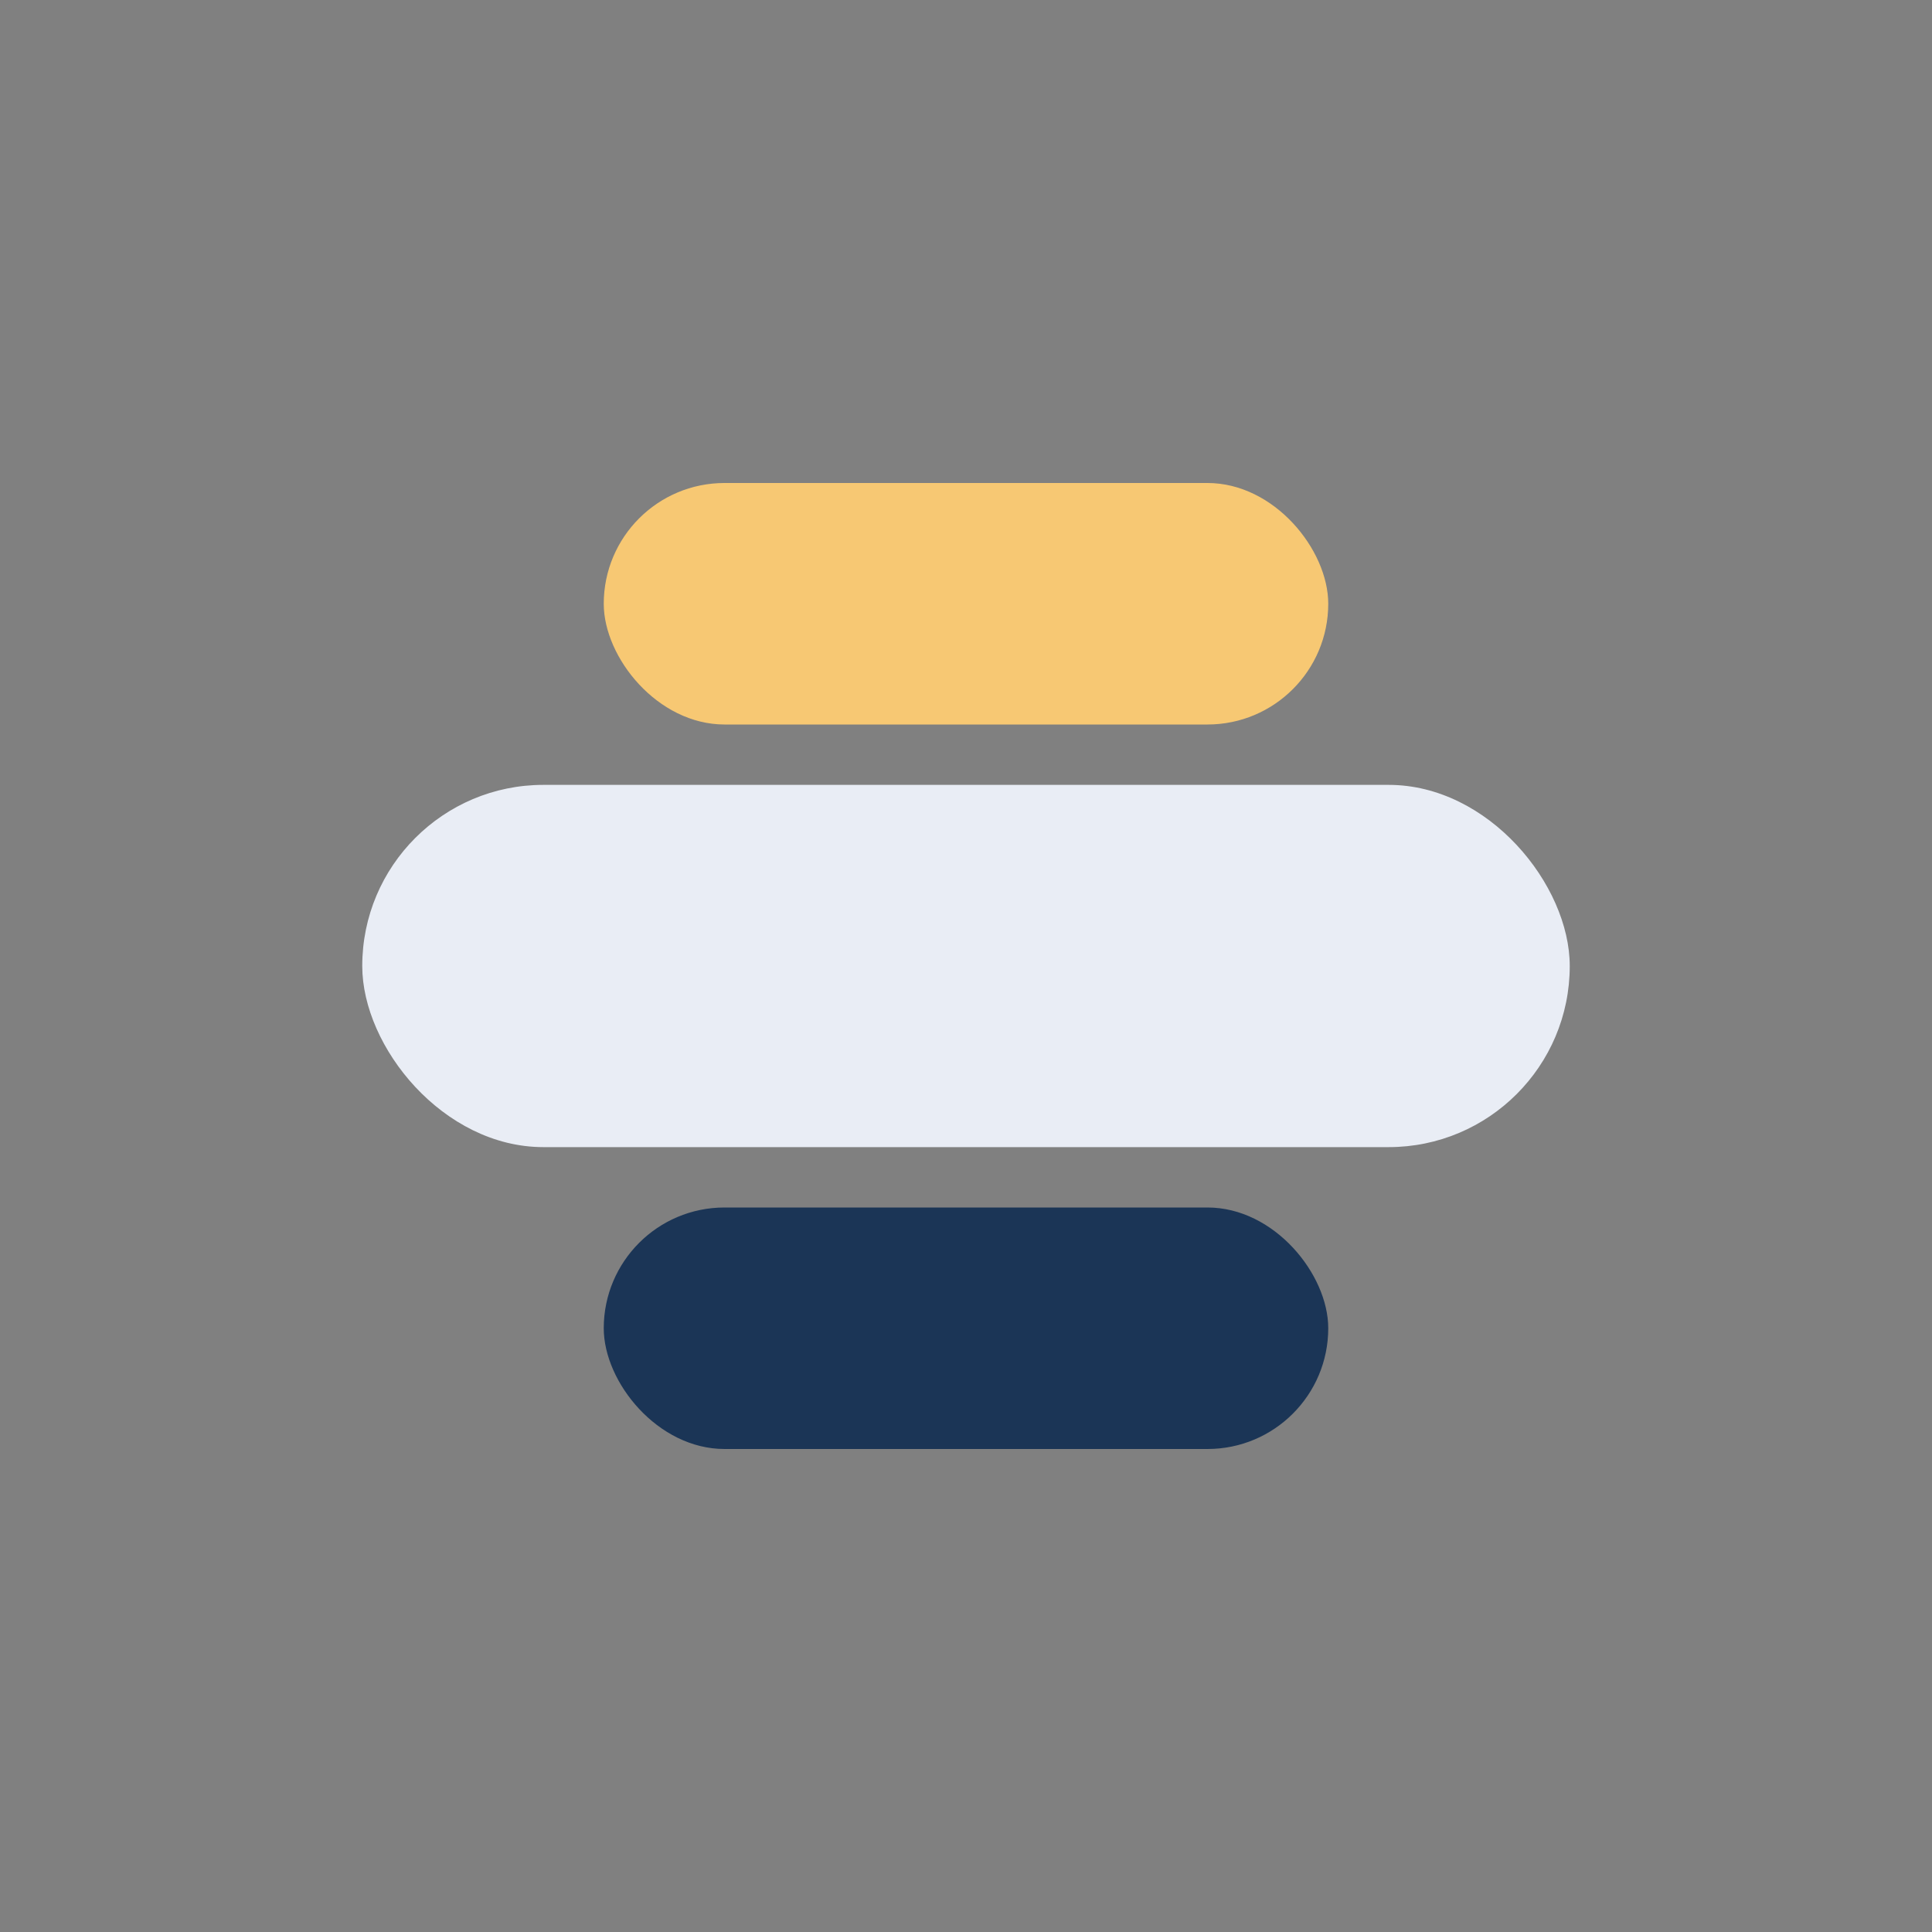
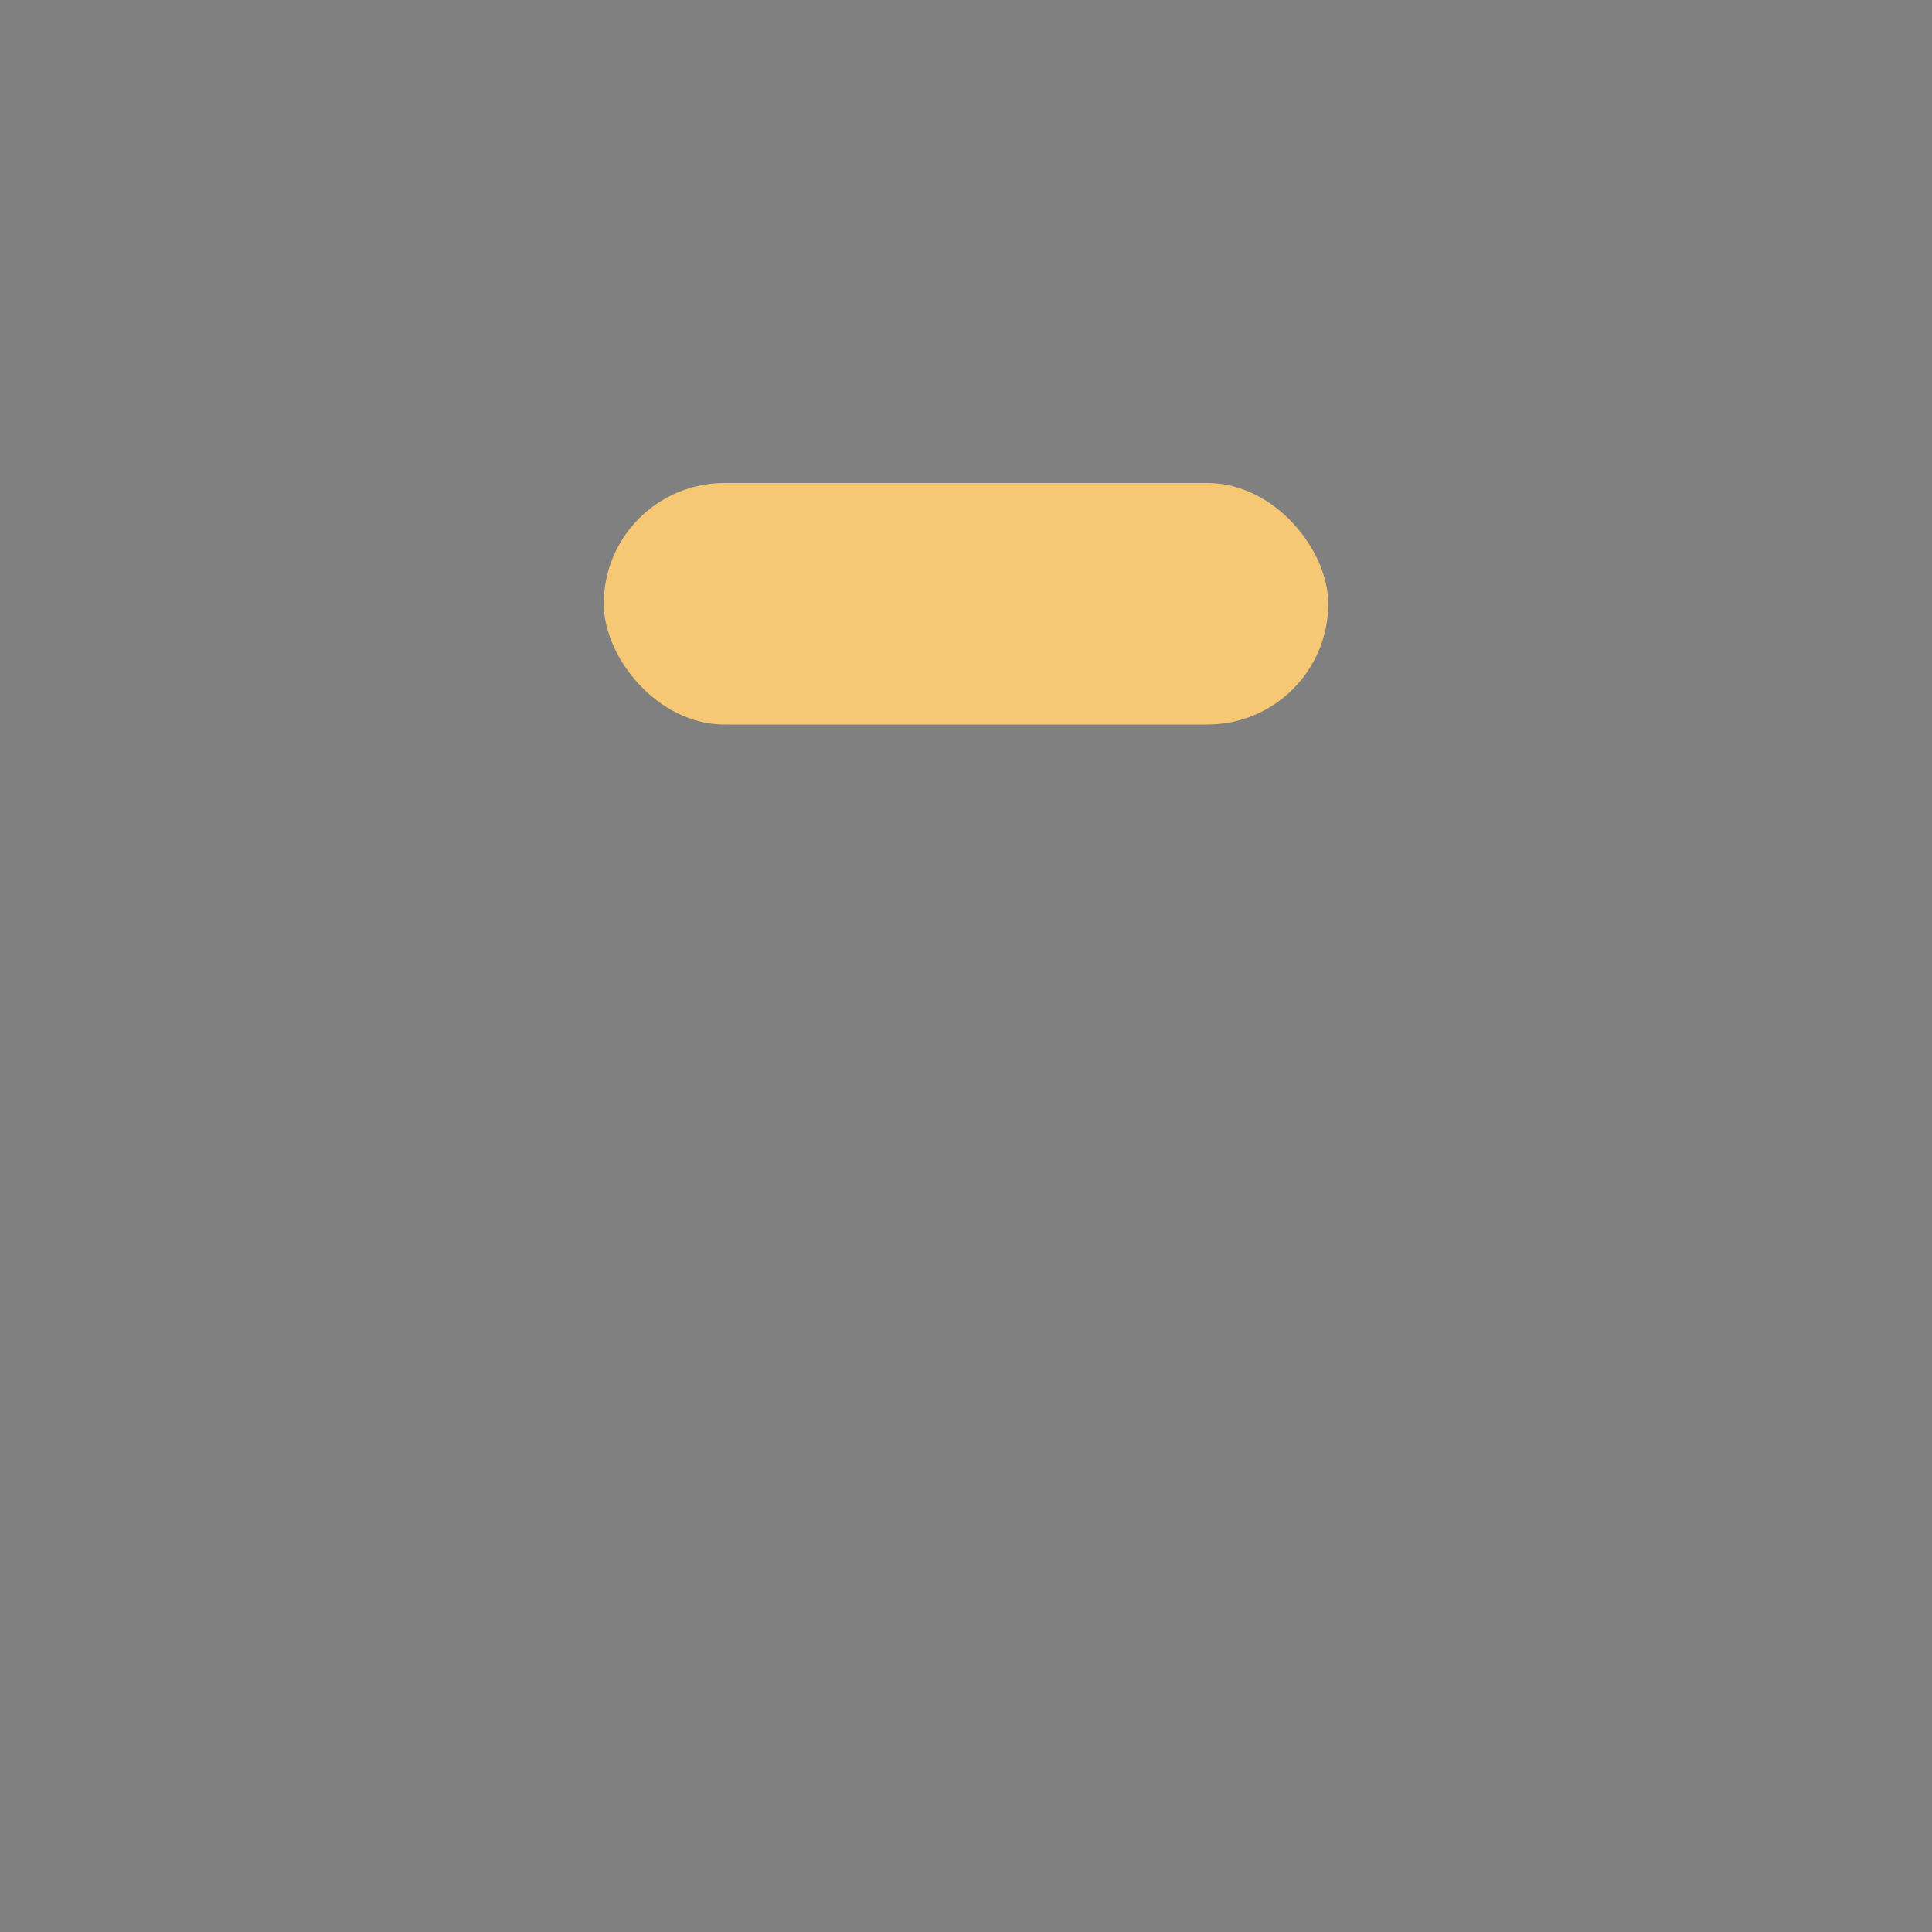
<svg xmlns="http://www.w3.org/2000/svg" width="32" height="32" viewBox="0 0 32 32">
  <rect x="0" y="0" width="32" height="32" fill="#808080" stroke="none" />
-   <rect x="6" y="13" width="20" height="6" rx="3" fill="#E9EDF5" />
  <rect x="10" y="8" width="12" height="4" rx="2" fill="#F7C873" />
-   <rect x="10" y="20" width="12" height="4" rx="2" fill="#1B3556" />
</svg>